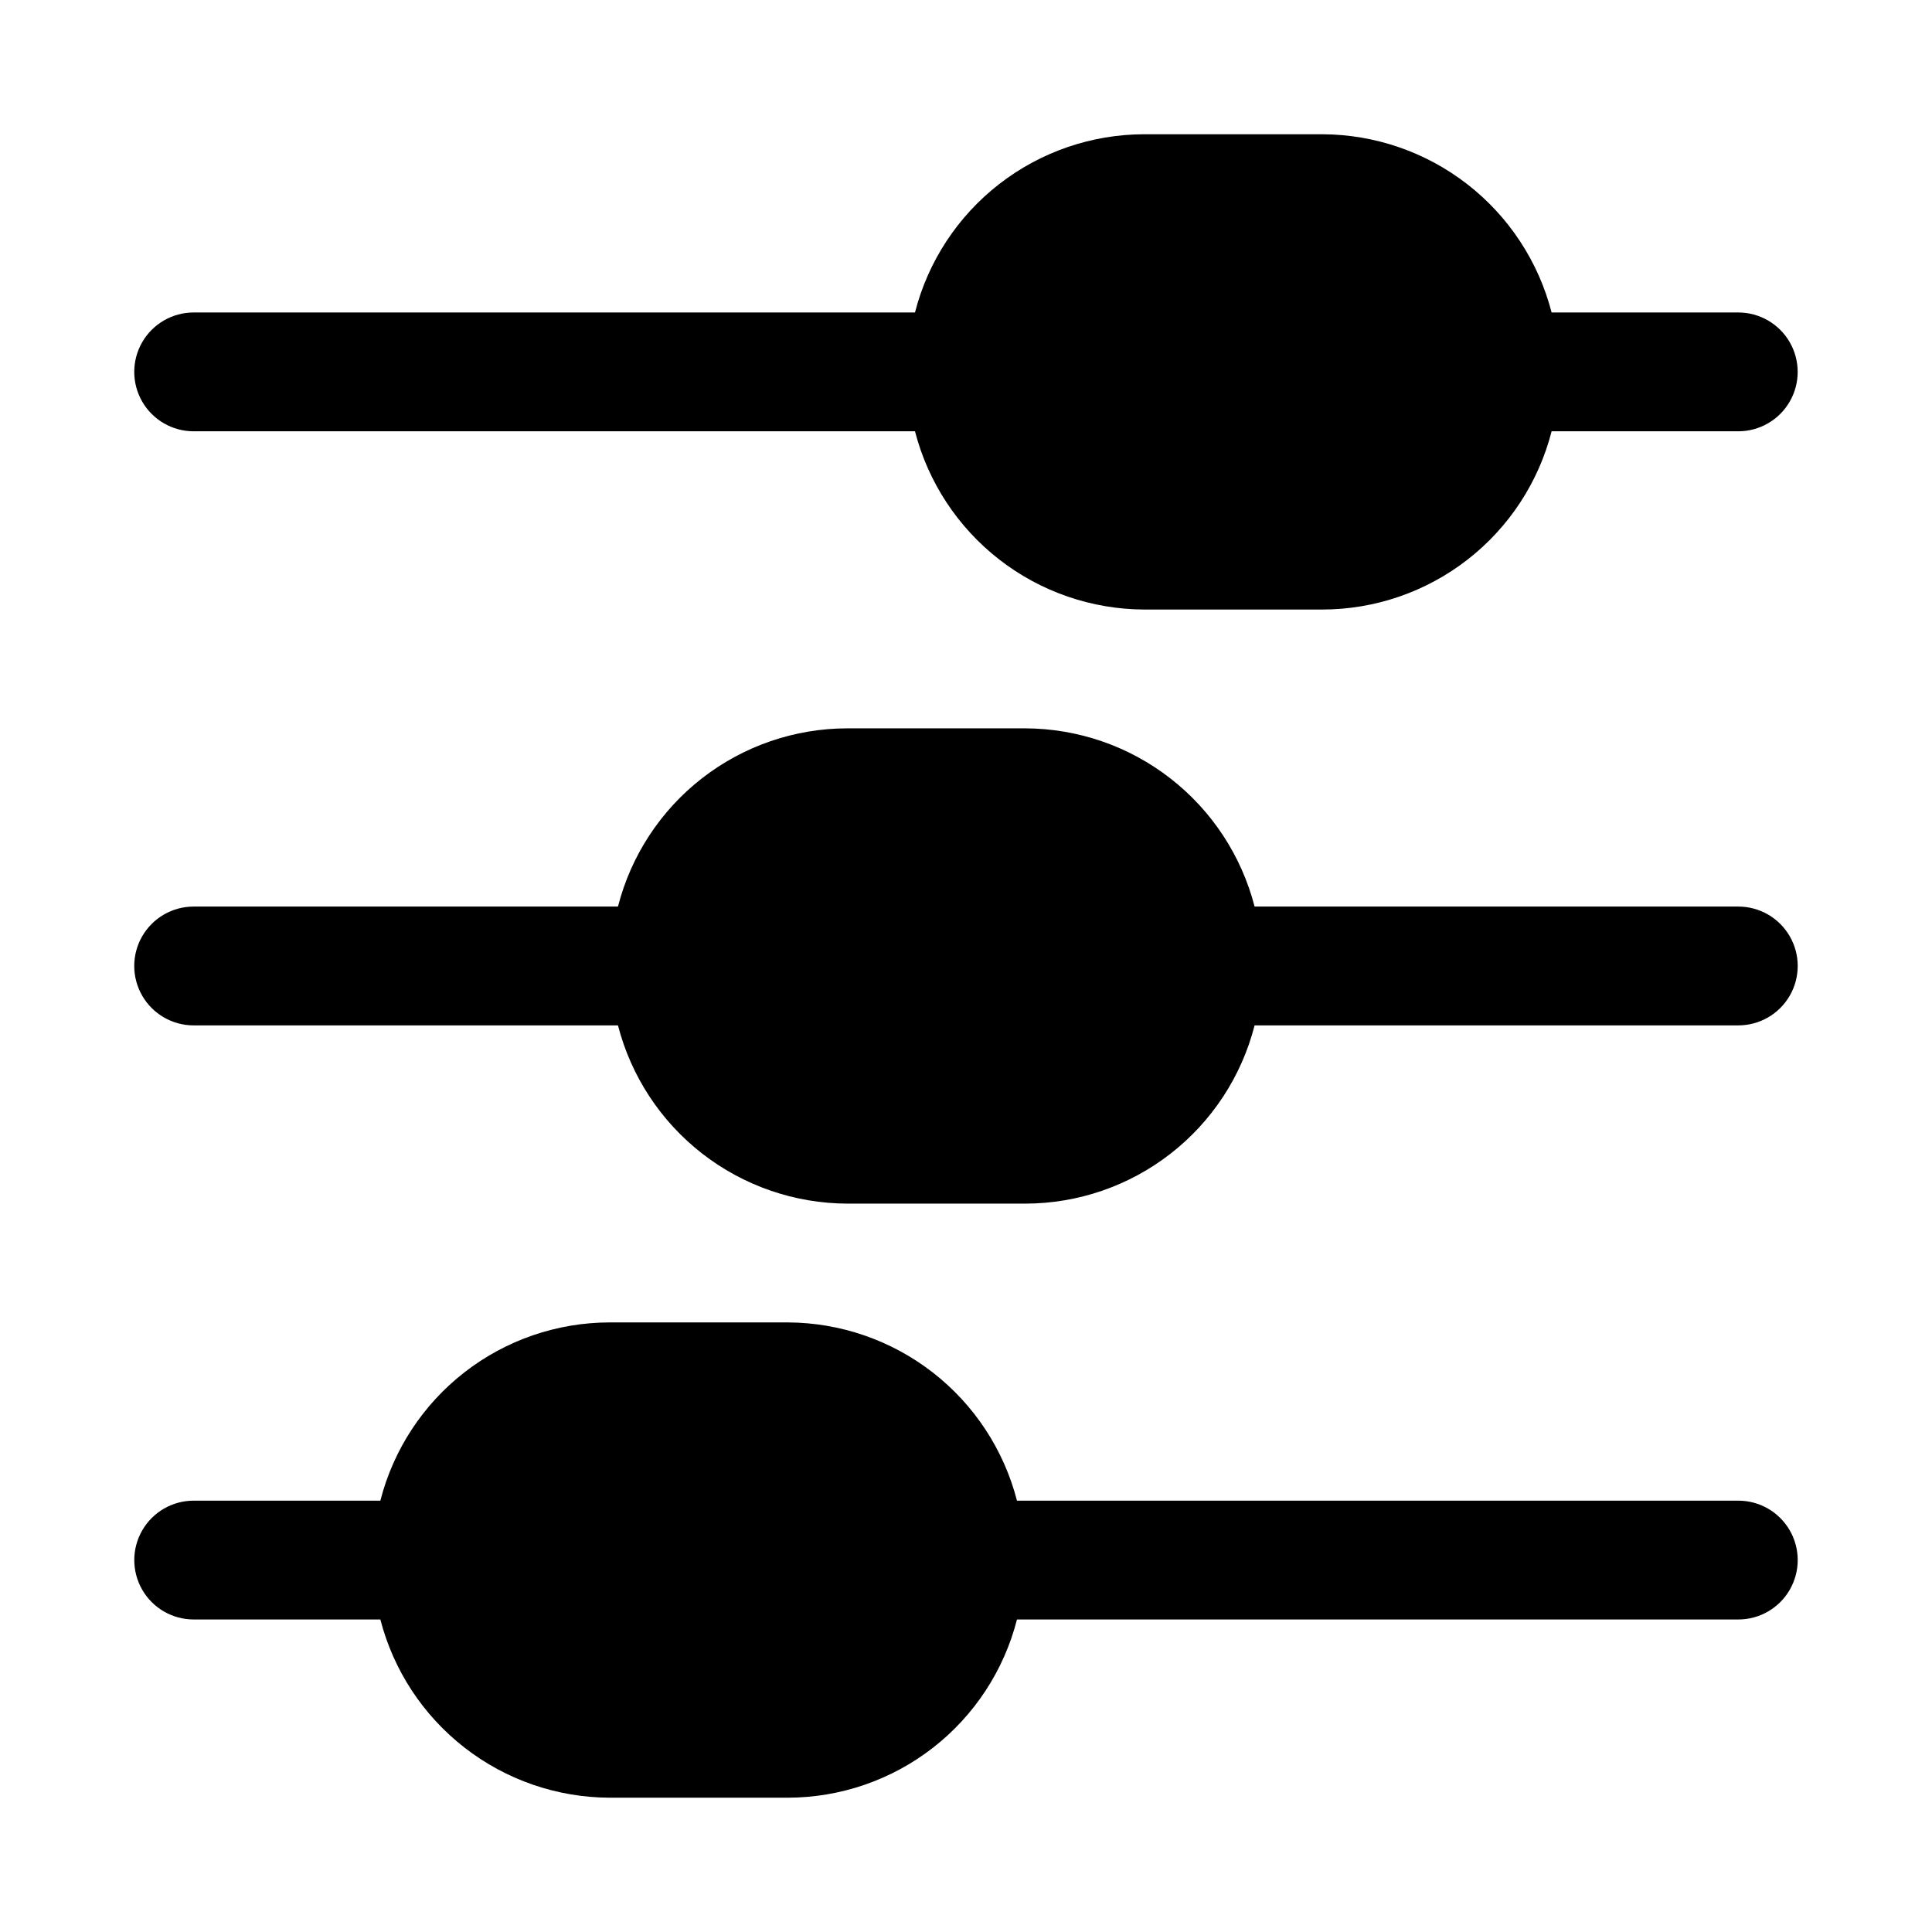
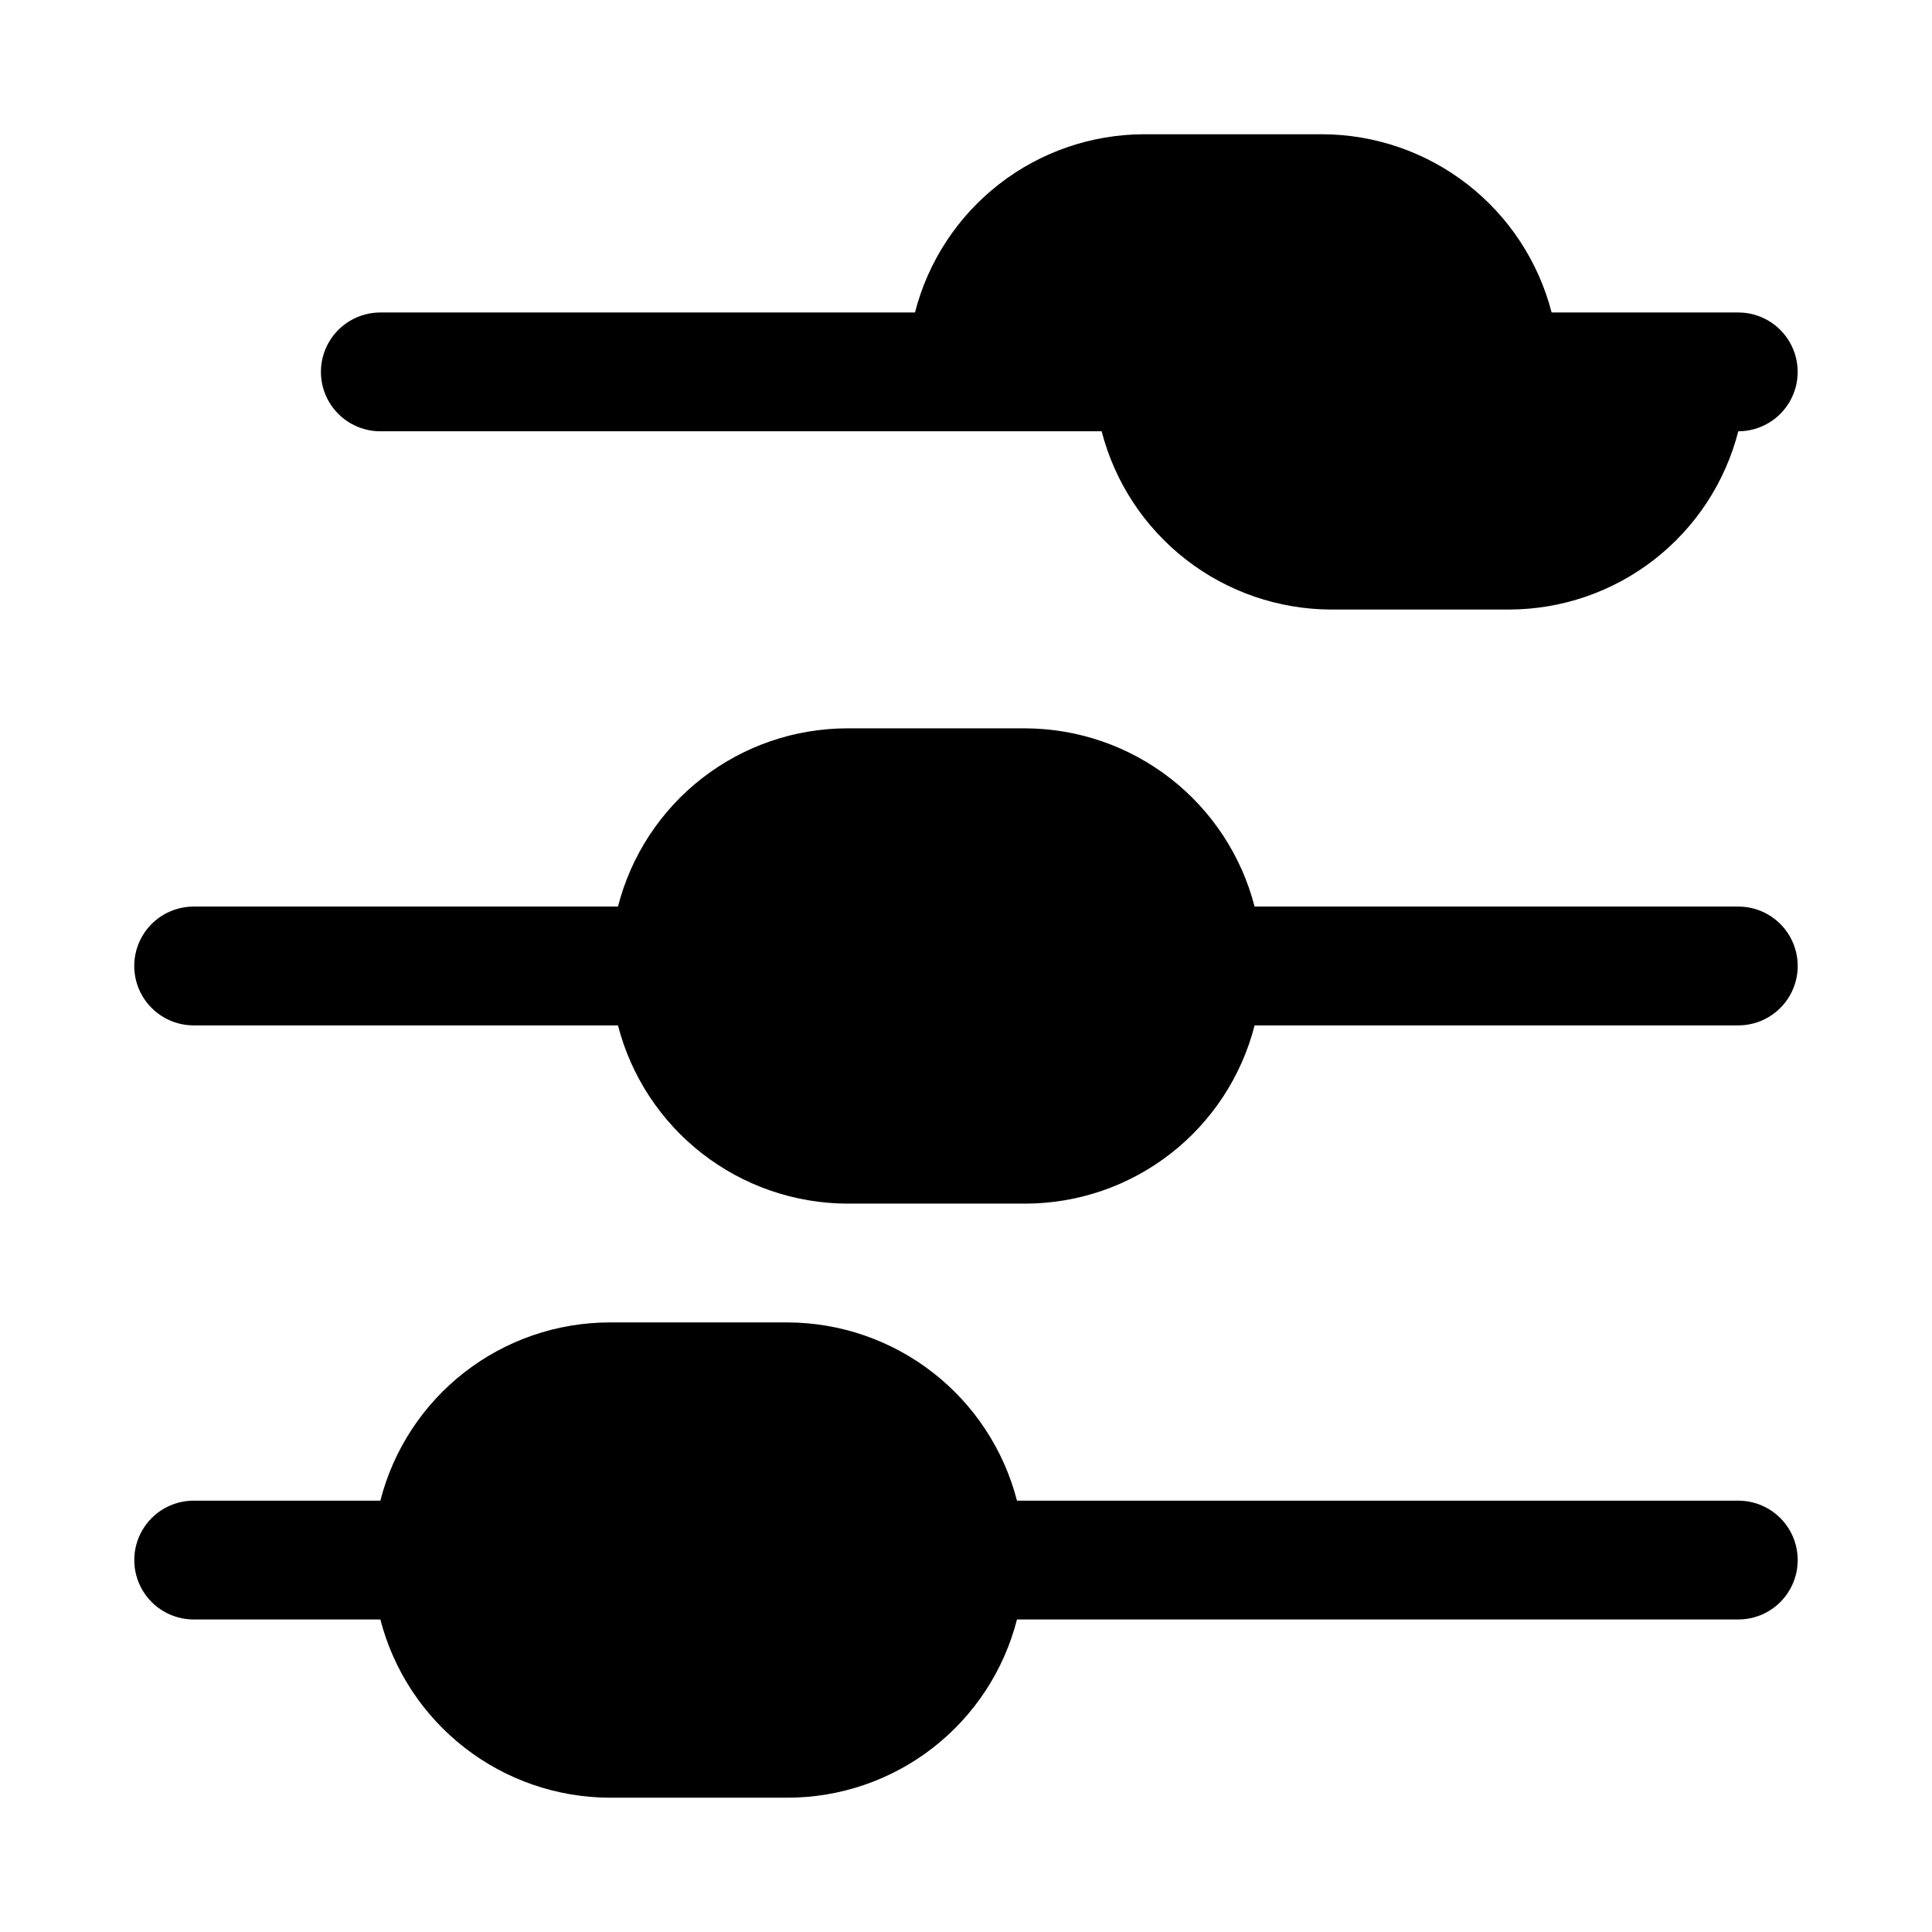
<svg xmlns="http://www.w3.org/2000/svg" fill="#000000" width="800px" height="800px" version="1.1" viewBox="144 144 512 512">
-   <path d="m195.32 226.81h191.16c3.453-13.492 11.293-25.457 22.289-34.008 10.996-8.551 24.523-13.203 38.453-13.223h47.23c13.922 0.051 27.434 4.715 38.426 13.262 10.988 8.543 18.836 20.492 22.316 33.969h49.469c5.625 0 10.82 3.004 13.633 7.875s2.812 10.871 0 15.742c-2.812 4.871-8.008 7.871-13.633 7.871h-49.469c-3.449 13.496-11.293 25.461-22.289 34.012-10.996 8.551-24.523 13.203-38.453 13.223h-47.23c-13.922-0.055-27.434-4.715-38.422-13.262-10.988-8.547-18.84-20.492-22.32-33.973h-191.16c-5.625 0-10.82-3-13.633-7.871-2.812-4.871-2.812-10.871 0-15.742s8.008-7.875 13.633-7.875zm409.35 157.44h-128.19c-3.481-13.48-11.328-25.426-22.32-33.969-10.988-8.547-24.5-13.211-38.422-13.262h-47.23c-13.93 0.02-27.457 4.672-38.453 13.219-10.996 8.551-18.836 20.516-22.289 34.012h-112.45c-5.625 0-10.82 3-13.633 7.871s-2.812 10.875 0 15.746 8.008 7.871 13.633 7.871h112.45c3.481 13.48 11.328 25.426 22.32 33.973 10.988 8.543 24.5 13.207 38.422 13.262h47.23c13.93-0.023 27.457-4.672 38.453-13.223 10.996-8.551 18.836-20.516 22.289-34.012h128.19c5.625 0 10.82-3 13.633-7.871s2.812-10.875 0-15.746-8.008-7.871-13.633-7.871zm0 157.44h-191.16c-3.481-13.48-11.328-25.426-22.32-33.973-10.988-8.543-24.5-13.207-38.422-13.262h-47.23c-13.93 0.023-27.457 4.672-38.453 13.223-10.996 8.551-18.836 20.516-22.289 34.012h-49.469c-5.625 0-10.82 3-13.633 7.871s-2.812 10.875 0 15.746 8.008 7.871 13.633 7.871h49.469c3.481 13.48 11.328 25.426 22.32 33.969 10.988 8.547 24.5 13.211 38.422 13.262h47.23c13.93-0.02 27.457-4.672 38.453-13.219 10.996-8.551 18.836-20.516 22.289-34.012h191.16c5.625 0 10.82-3 13.633-7.871s2.812-10.875 0-15.746-8.008-7.871-13.633-7.871z" />
+   <path d="m195.32 226.81h191.16c3.453-13.492 11.293-25.457 22.289-34.008 10.996-8.551 24.523-13.203 38.453-13.223h47.23c13.922 0.051 27.434 4.715 38.426 13.262 10.988 8.543 18.836 20.492 22.316 33.969h49.469c5.625 0 10.82 3.004 13.633 7.875s2.812 10.871 0 15.742c-2.812 4.871-8.008 7.871-13.633 7.871c-3.449 13.496-11.293 25.461-22.289 34.012-10.996 8.551-24.523 13.203-38.453 13.223h-47.23c-13.922-0.055-27.434-4.715-38.422-13.262-10.988-8.547-18.84-20.492-22.32-33.973h-191.16c-5.625 0-10.82-3-13.633-7.871-2.812-4.871-2.812-10.871 0-15.742s8.008-7.875 13.633-7.875zm409.35 157.44h-128.19c-3.481-13.48-11.328-25.426-22.32-33.969-10.988-8.547-24.5-13.211-38.422-13.262h-47.23c-13.93 0.02-27.457 4.672-38.453 13.219-10.996 8.551-18.836 20.516-22.289 34.012h-112.45c-5.625 0-10.82 3-13.633 7.871s-2.812 10.875 0 15.746 8.008 7.871 13.633 7.871h112.45c3.481 13.48 11.328 25.426 22.32 33.973 10.988 8.543 24.5 13.207 38.422 13.262h47.23c13.93-0.023 27.457-4.672 38.453-13.223 10.996-8.551 18.836-20.516 22.289-34.012h128.19c5.625 0 10.82-3 13.633-7.871s2.812-10.875 0-15.746-8.008-7.871-13.633-7.871zm0 157.44h-191.16c-3.481-13.48-11.328-25.426-22.32-33.973-10.988-8.543-24.5-13.207-38.422-13.262h-47.23c-13.93 0.023-27.457 4.672-38.453 13.223-10.996 8.551-18.836 20.516-22.289 34.012h-49.469c-5.625 0-10.82 3-13.633 7.871s-2.812 10.875 0 15.746 8.008 7.871 13.633 7.871h49.469c3.481 13.48 11.328 25.426 22.32 33.969 10.988 8.547 24.5 13.211 38.422 13.262h47.23c13.93-0.02 27.457-4.672 38.453-13.219 10.996-8.551 18.836-20.516 22.289-34.012h191.16c5.625 0 10.82-3 13.633-7.871s2.812-10.875 0-15.746-8.008-7.871-13.633-7.871z" />
</svg>